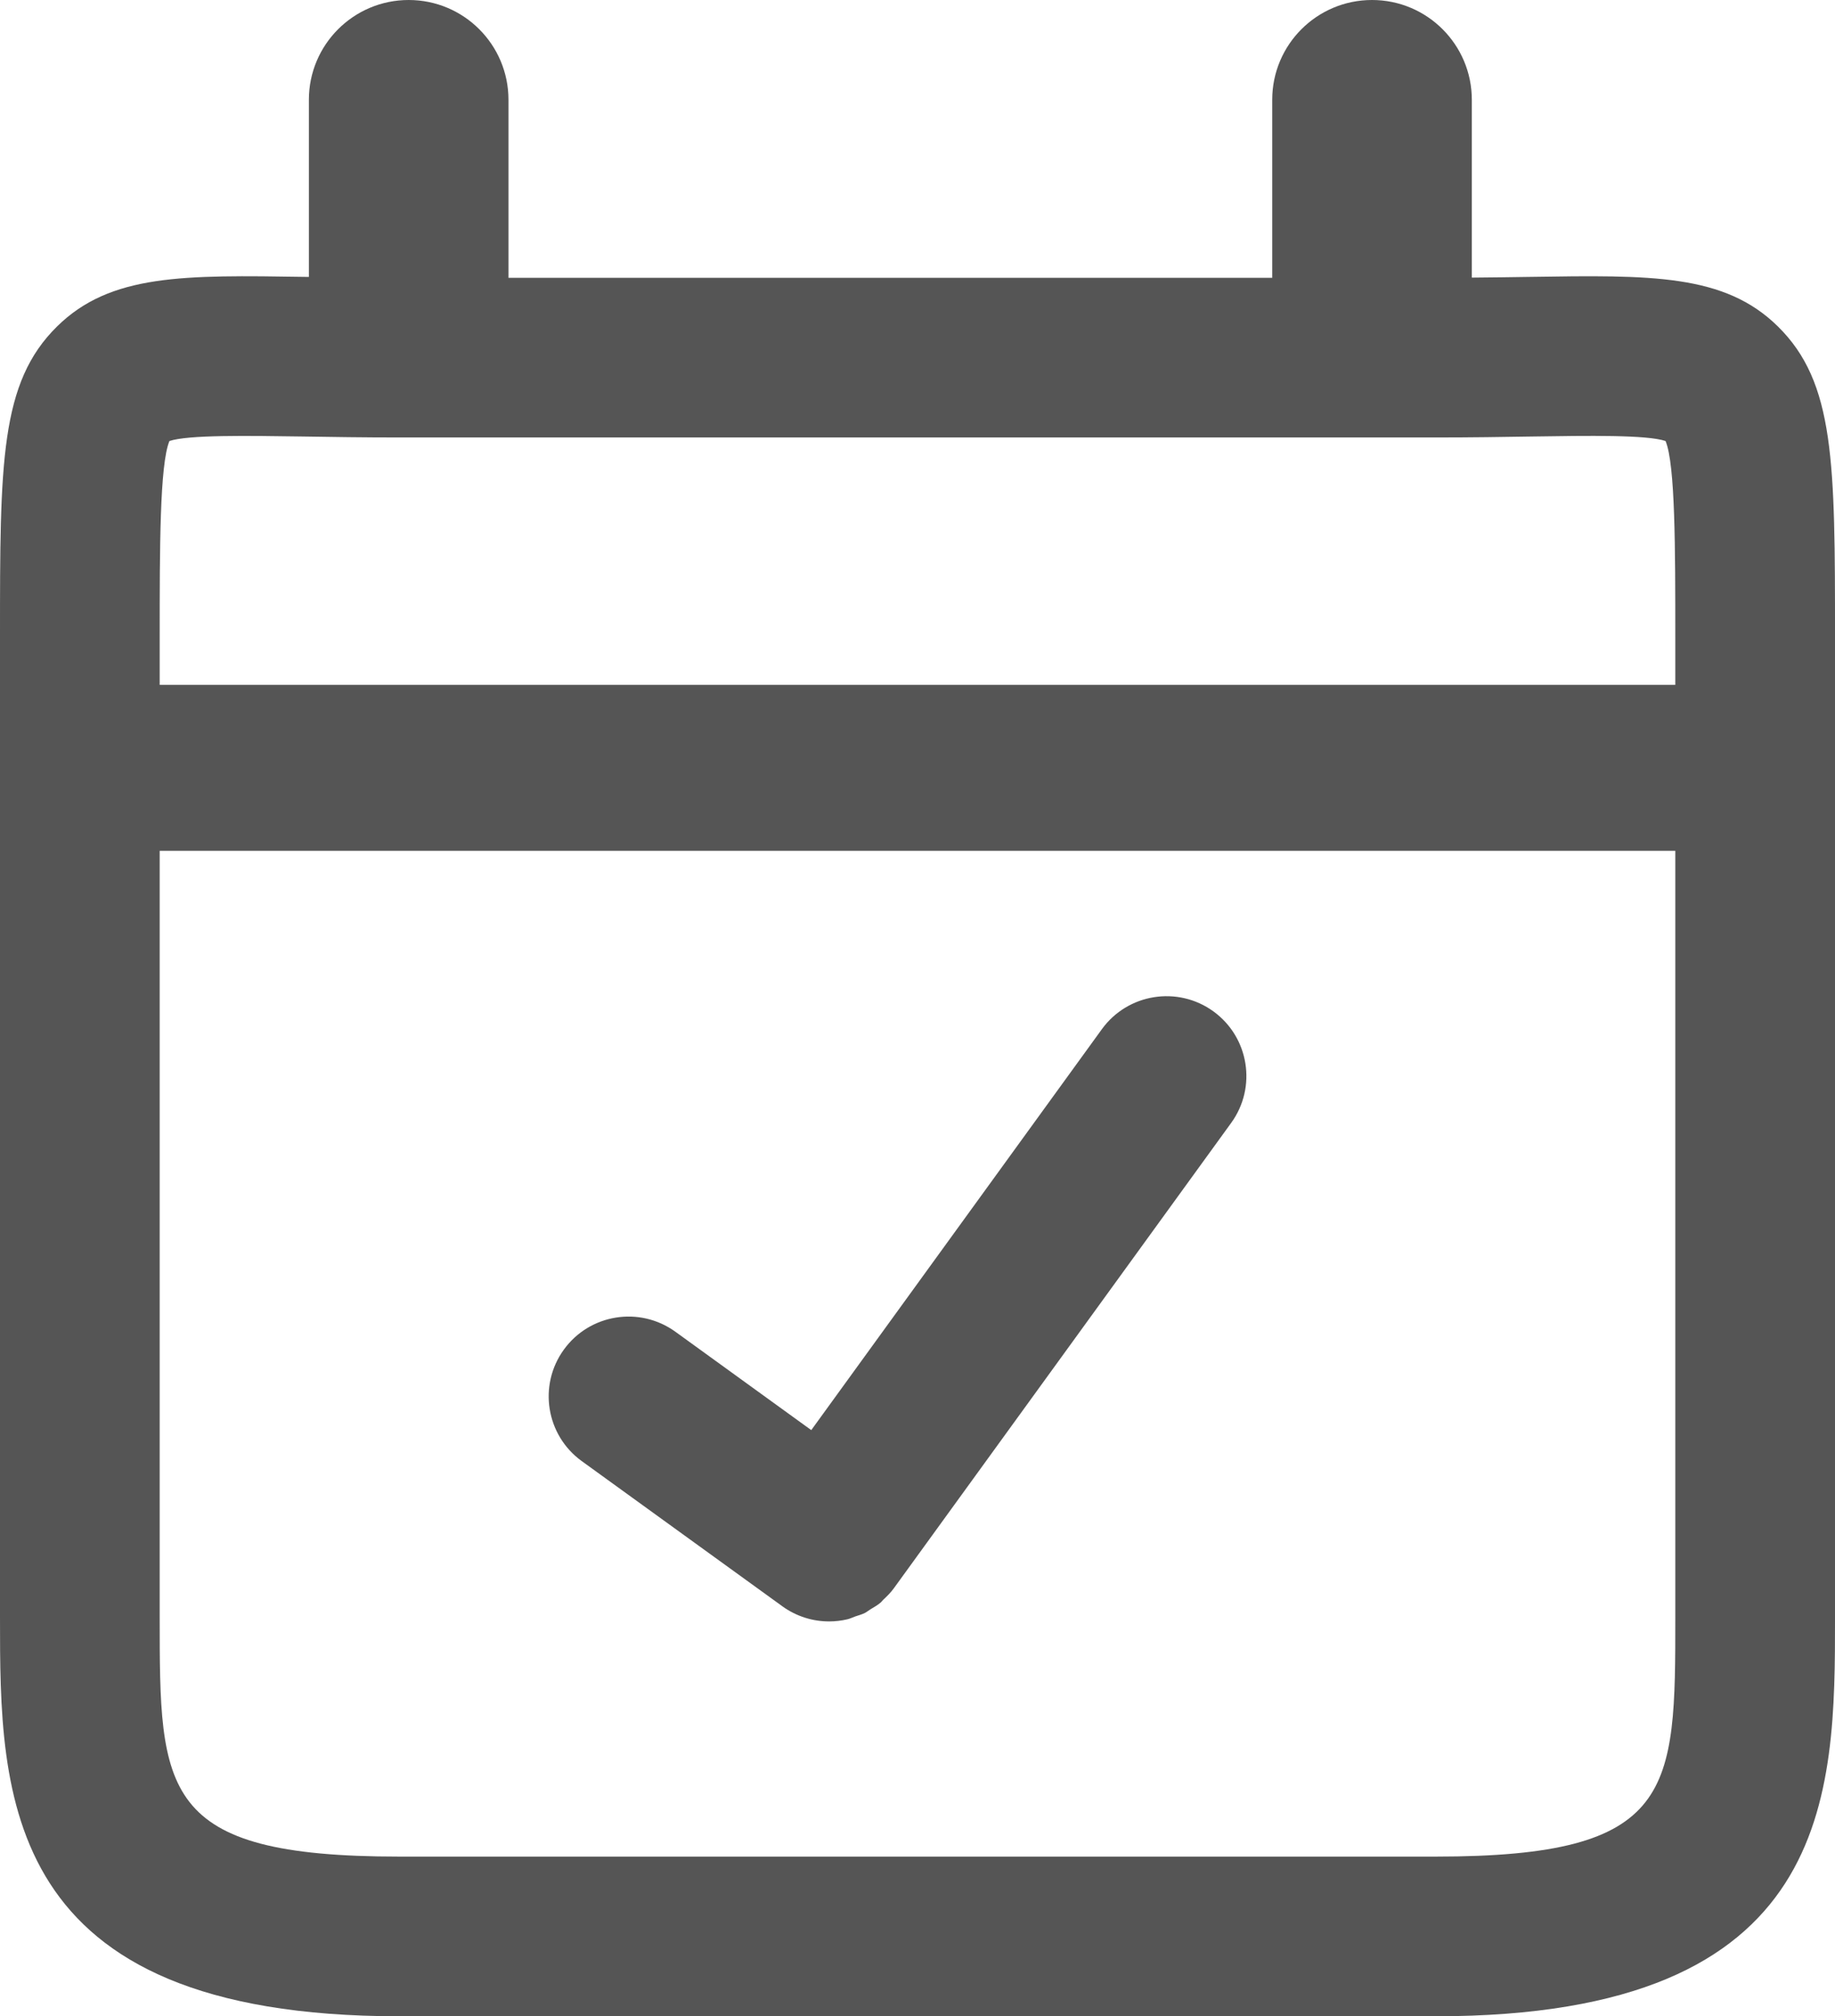
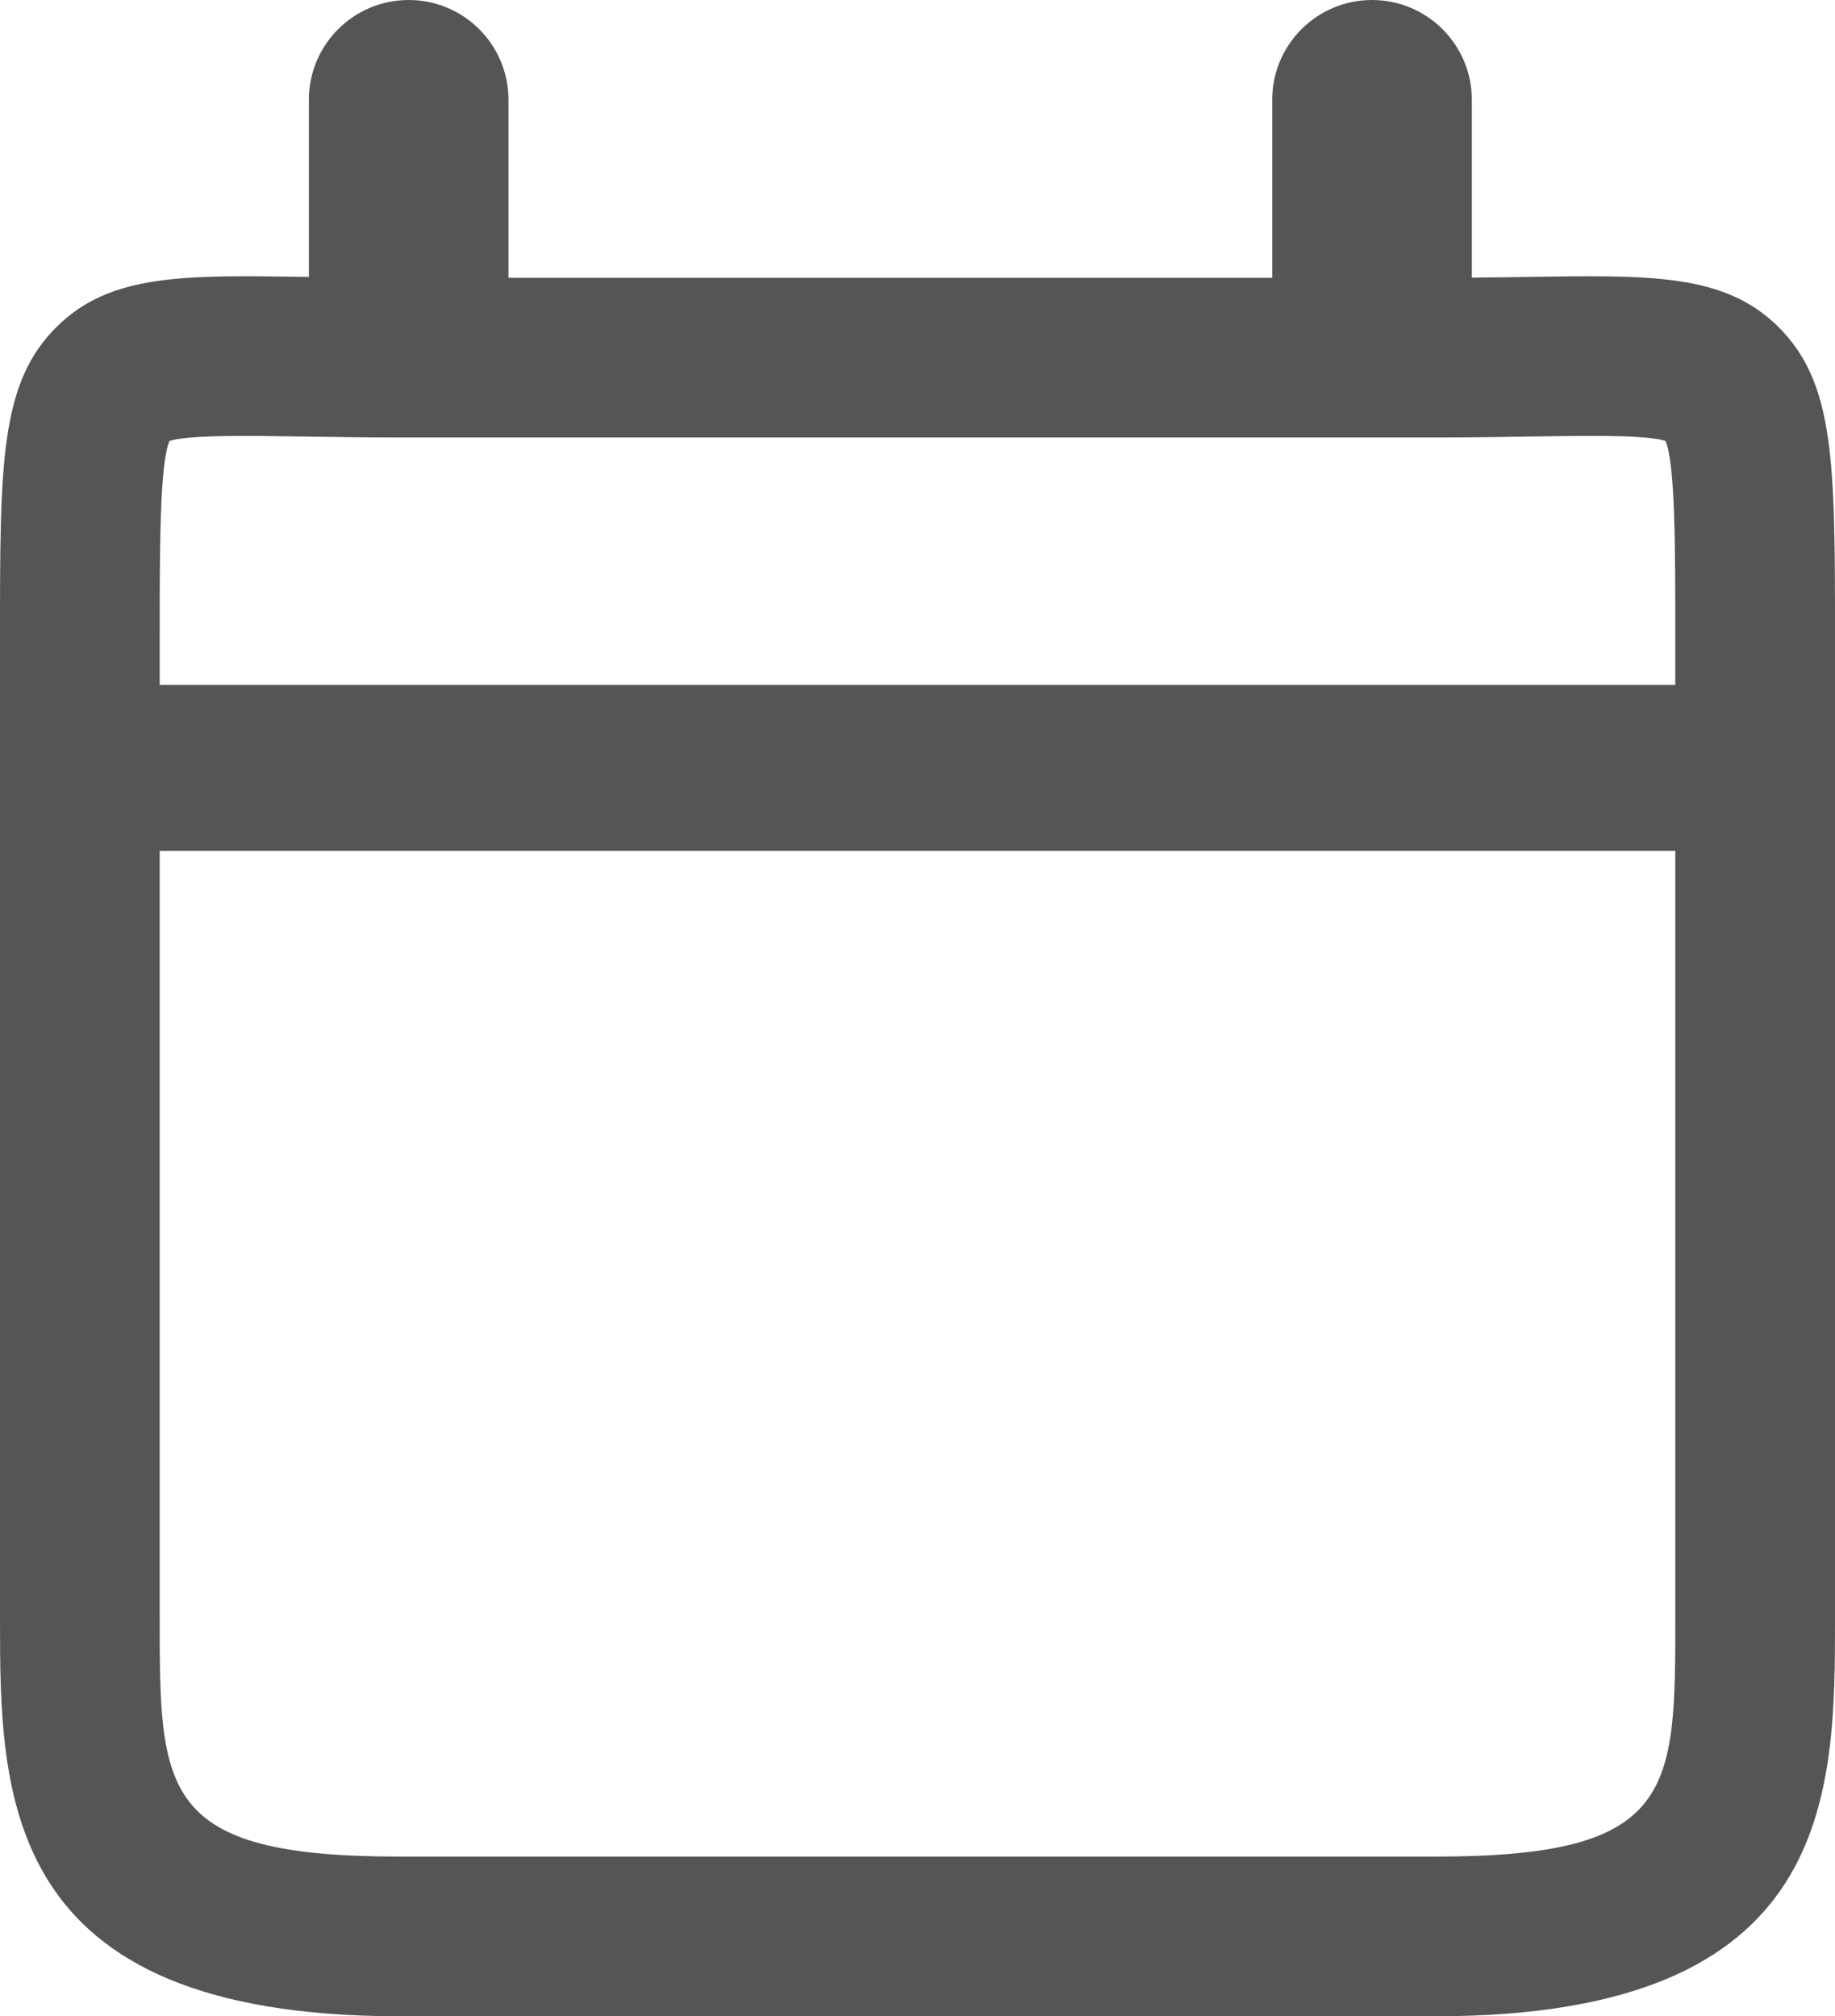
<svg xmlns="http://www.w3.org/2000/svg" version="1.1" id="Layer_1" x="0px" y="0px" width="116.736px" height="128.287px" viewBox="0 0 116.736 128.287" enable-background="new 0 0 116.736 128.287" xml:space="preserve">
  <g>
    <path fill="#555555" d="M113.101,20.768c-3.398-3.346-8.061-3.269-15.793-3.15c-1.122,0.018-2.368,0.034-3.676,0.045V6.349   C93.632,2.843,90.79,0,87.283,0s-6.349,2.842-6.349,6.349v11.328H32.347V6.349C32.347,2.843,29.506,0,25.999,0   S19.65,2.842,19.65,6.349v11.272c-0.07,0-0.154-0.002-0.223-0.003c-7.734-0.12-12.398-0.195-15.793,3.15   C0,24.344,0,29.416,0,40.531v3.046v10.557v48.757c0,11.313,0,25.396,25.396,25.396h65.945c25.396,0,25.396-14.082,25.396-25.396   V54.135V43.578v-3.046C116.734,29.416,116.734,24.344,113.101,20.768z M106.577,102.89c0,11.088,0,15.237-15.236,15.237H25.396   c-15.237,0-15.237-4.149-15.237-15.237V54.135h96.418V102.89z M10.159,43.576V40.53c0-5.634,0-10.971,0.619-12.47   c1.195-0.397,4.899-0.339,8.491-0.287c1.806,0.029,3.84,0.061,6.126,0.061h65.945c2.287,0,4.32-0.032,6.127-0.061   c3.592-0.054,7.299-0.114,8.49,0.287c0.619,1.5,0.619,6.836,0.619,12.47v3.046H10.159z" />
-     <path fill="#555555" d="M37.006,92.962l12.754,9.231c0,0,0.001,0.002,0.003,0.004c0.901,0.65,1.942,0.967,2.978,0.967   c0.394,0,0.784-0.045,1.167-0.135c0.174-0.042,0.336-0.123,0.506-0.183c0.202-0.07,0.41-0.122,0.602-0.218   c0.128-0.064,0.238-0.163,0.363-0.236c0.216-0.133,0.44-0.254,0.637-0.422c0.063-0.051,0.109-0.124,0.168-0.18   c0.238-0.223,0.474-0.45,0.672-0.725l21.469-29.622c1.645-2.27,1.138-5.446-1.133-7.094c-2.269-1.642-5.446-1.139-7.094,1.133   L51.61,90.992l-8.646-6.26c-2.273-1.643-5.448-1.135-7.093,1.137C34.226,88.141,34.734,91.315,37.006,92.962z" />
  </g>
</svg>